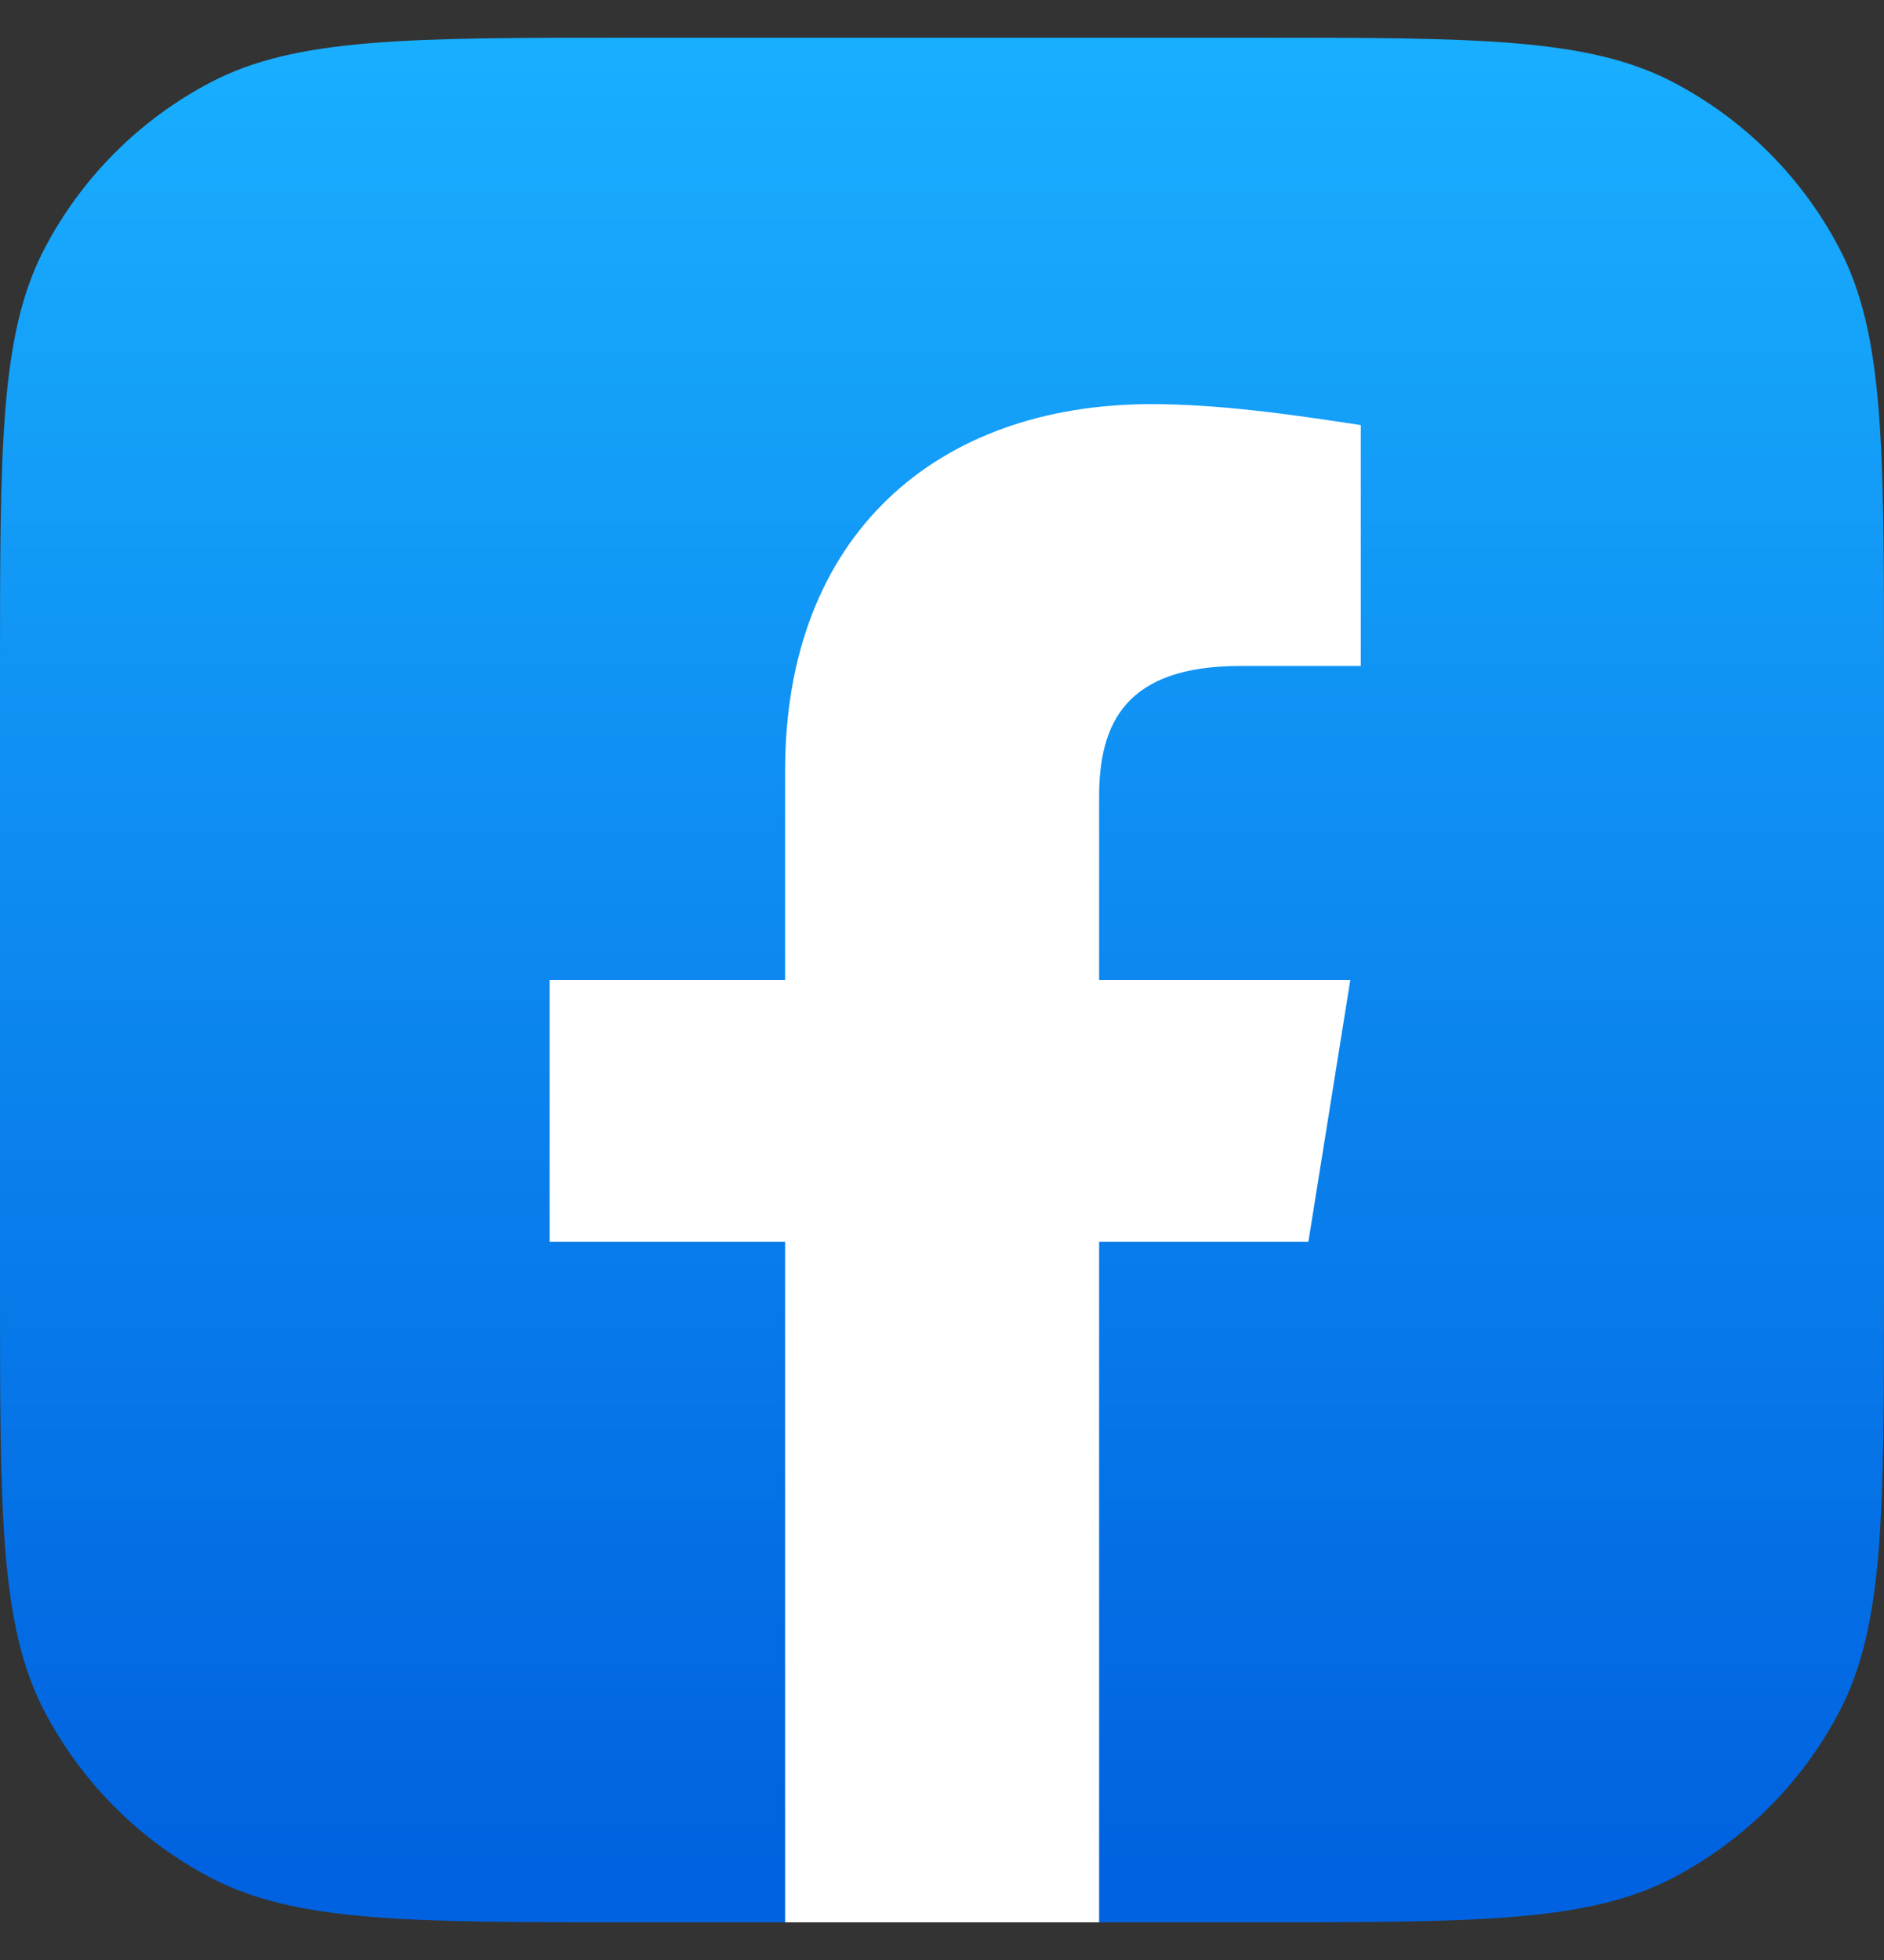
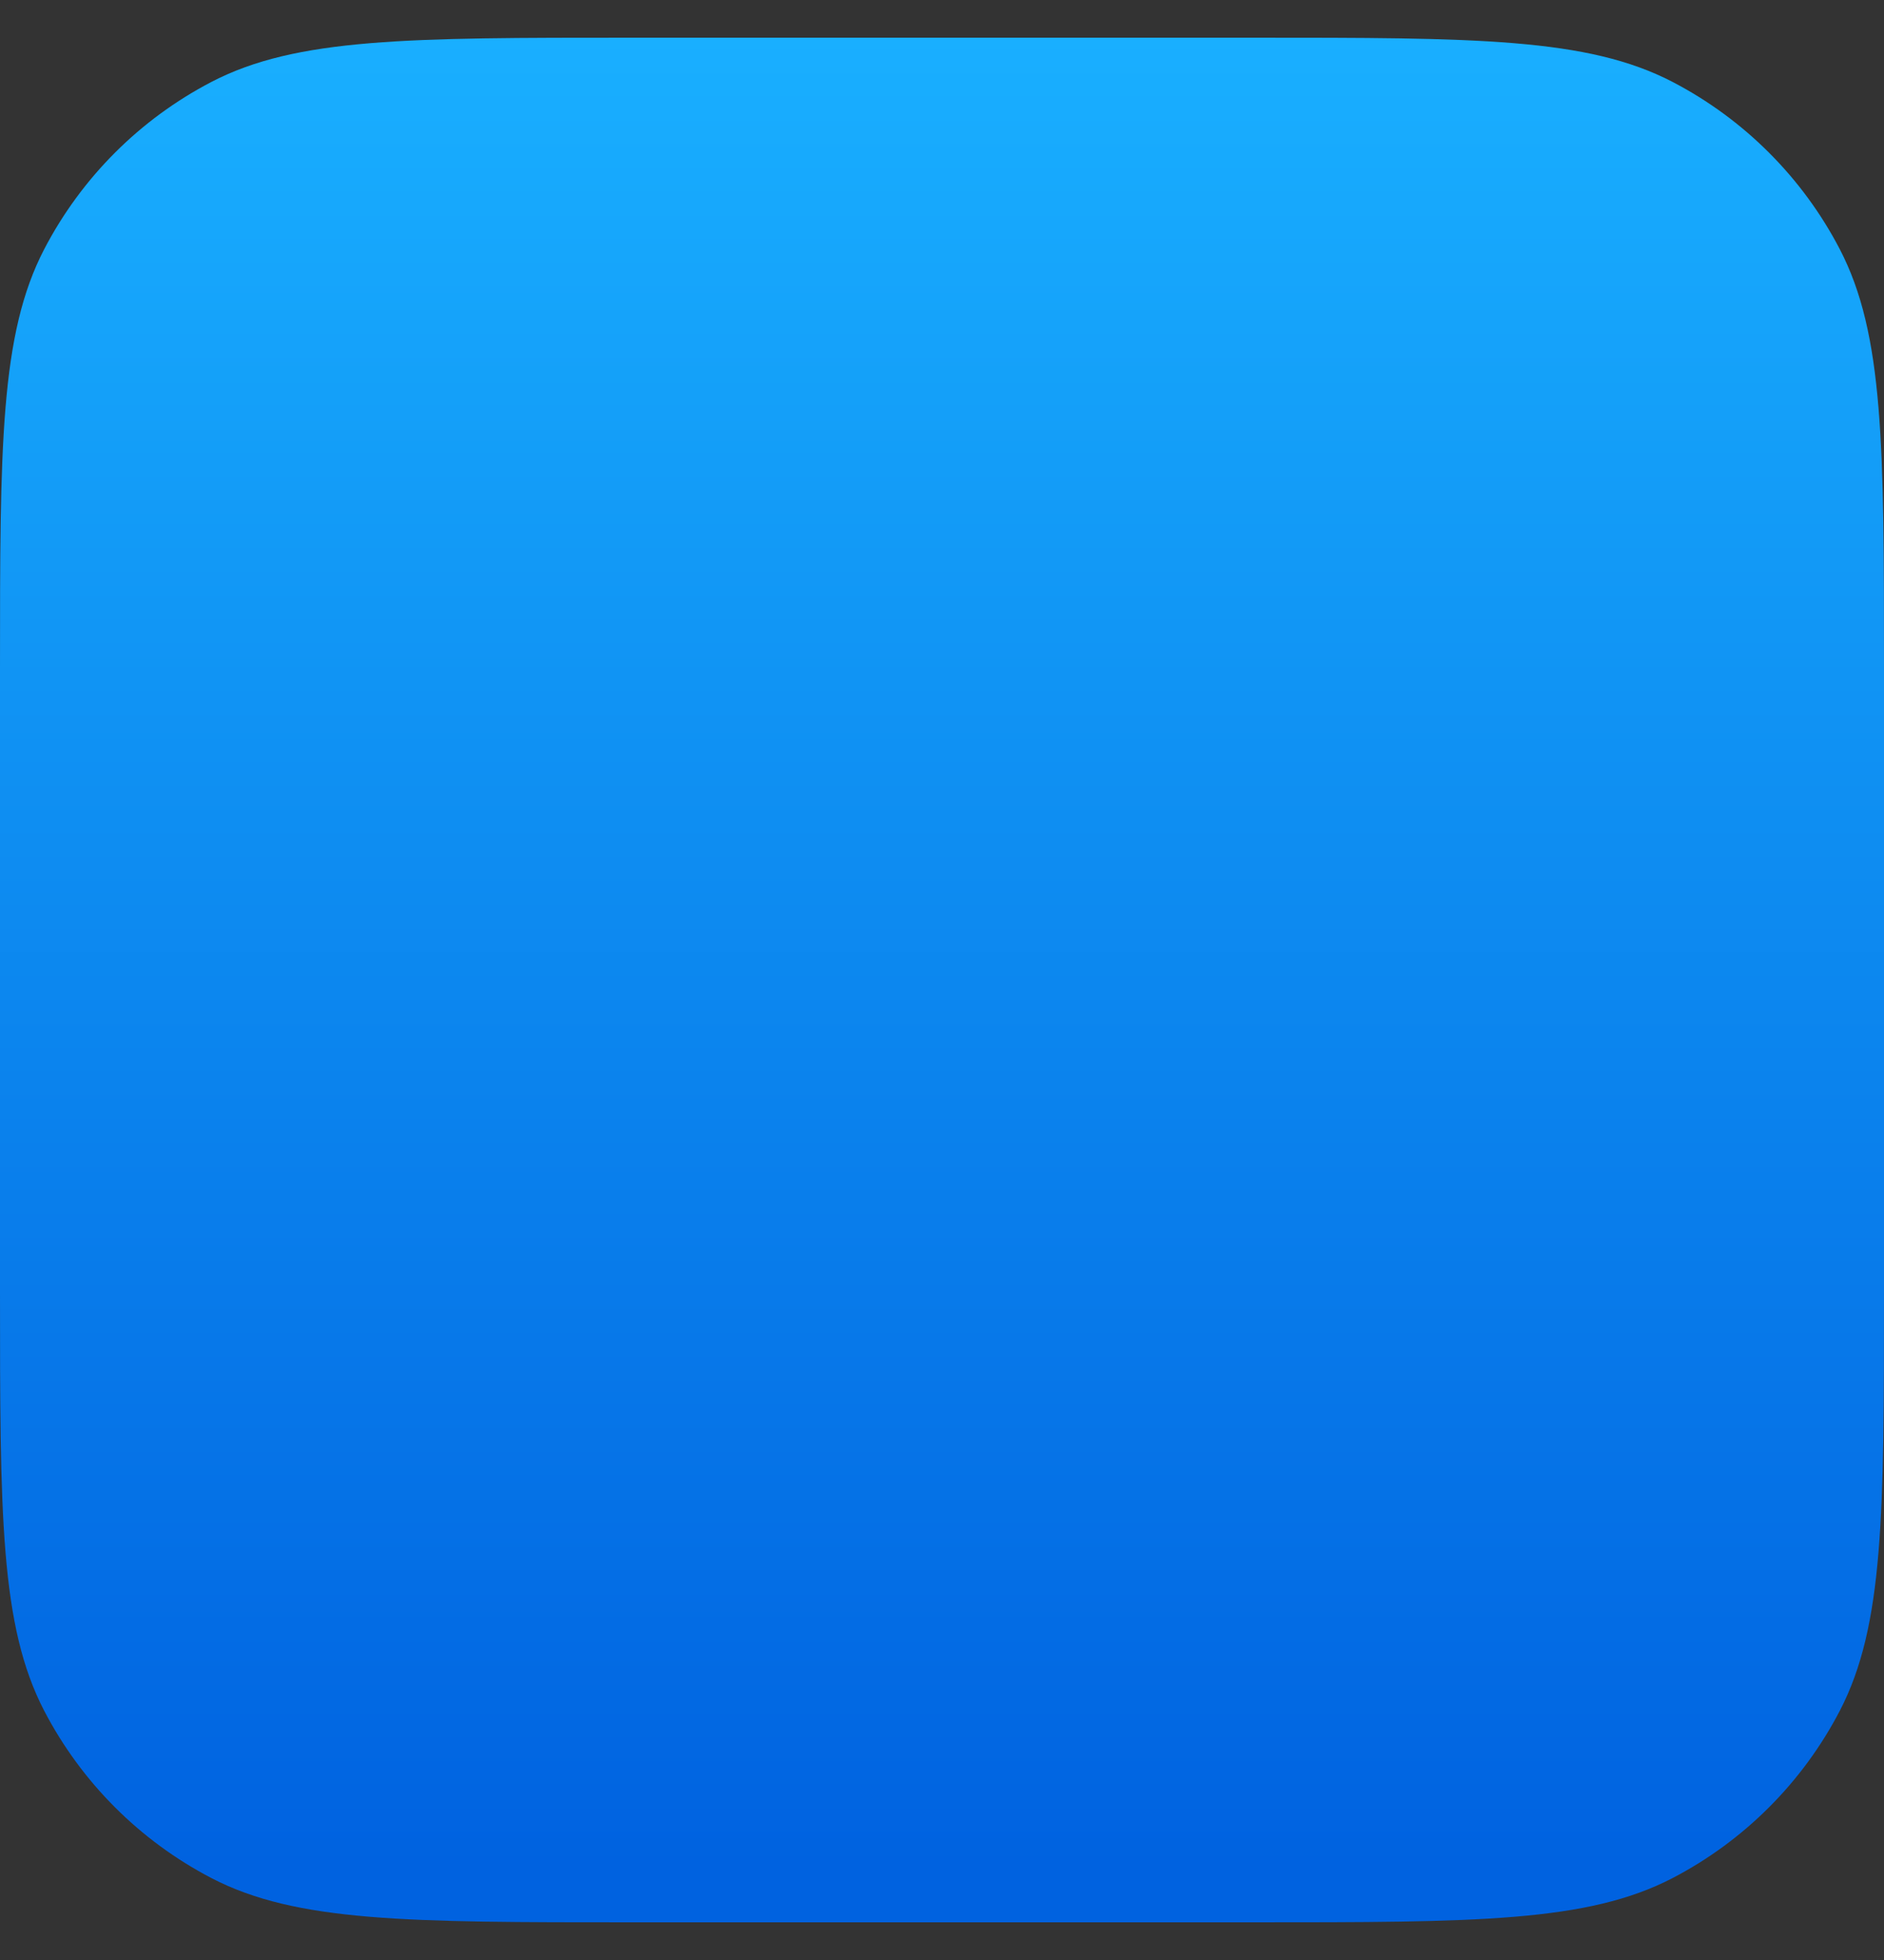
<svg xmlns="http://www.w3.org/2000/svg" width="25" height="26" viewBox="0 0 25 26" fill="none">
  <rect x="0" y="0" width="25" height="26" fill="#333333" stroke="none" />
  <path d="M0 8.885C0 5.919 0 4.436 0.586 3.307C1.081 2.356 1.856 1.581 2.807 1.086C3.936 0.5 5.419 0.5 8.385 0.5L16.615 0.5C19.581 0.5 21.064 0.5 22.193 1.086C23.144 1.581 23.919 2.356 24.414 3.307C25 4.436 25 5.919 25 8.885V17.115C25 20.081 25 21.564 24.414 22.693C23.919 23.644 23.144 24.419 22.193 24.914C21.064 25.5 19.581 25.5 16.615 25.5H8.385C5.419 25.5 3.936 25.5 2.807 24.914C1.856 24.419 1.081 23.644 0.586 22.693C0 21.564 0 20.081 0 17.115L0 8.885Z" fill="url(#paint0_linear_257_13953)" />
-   <path d="M17.362 16.472L17.918 13H14.585V10.57C14.585 9.597 14.932 8.834 16.46 8.834H18.057V5.639C17.154 5.5 16.182 5.361 15.279 5.361C12.432 5.361 10.418 7.097 10.418 10.222V13H7.293L7.293 16.472H10.418L10.418 25.5C11.807 25.5 13.196 25.5 14.585 25.5V16.472H17.362Z" fill="white" />
  <defs>
    <linearGradient id="paint0_linear_257_13953" x1="12.5" y1="24.77" x2="12.5" y2="0.5" gradientUnits="userSpaceOnUse">
      <stop stop-color="#0062E0" />
      <stop offset="1" stop-color="#19AFFF" />
    </linearGradient>
  </defs>
</svg>